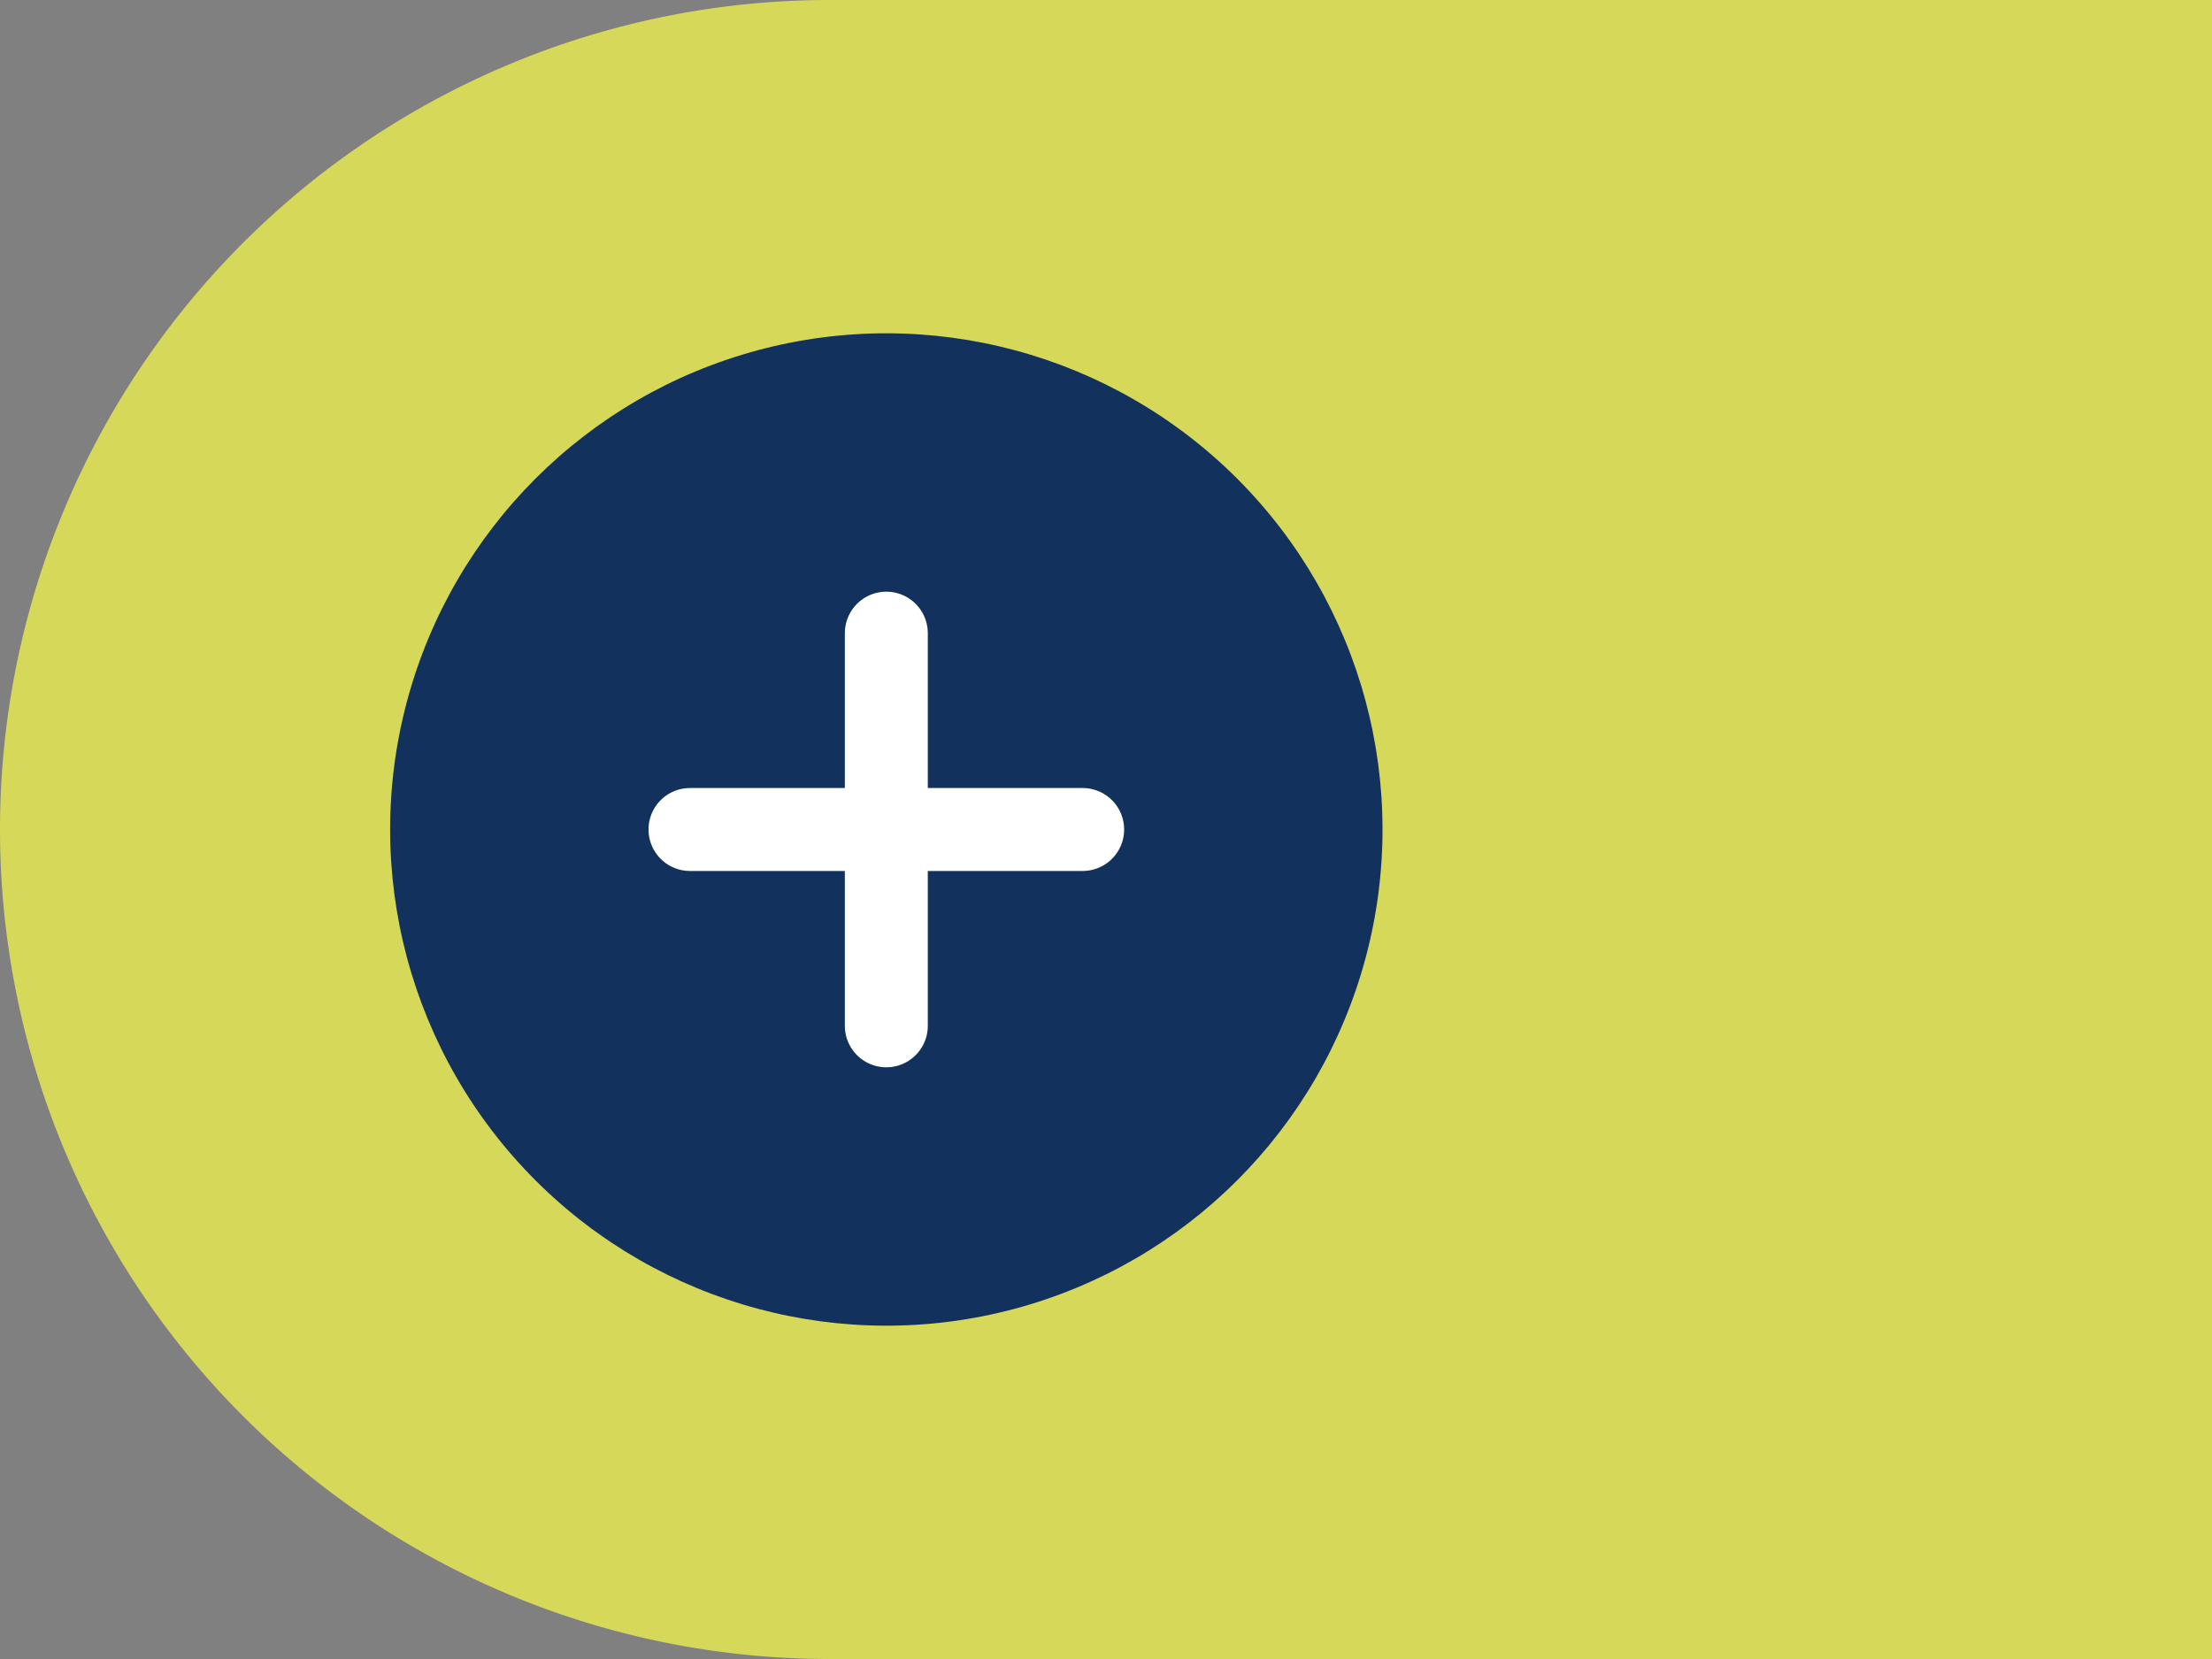
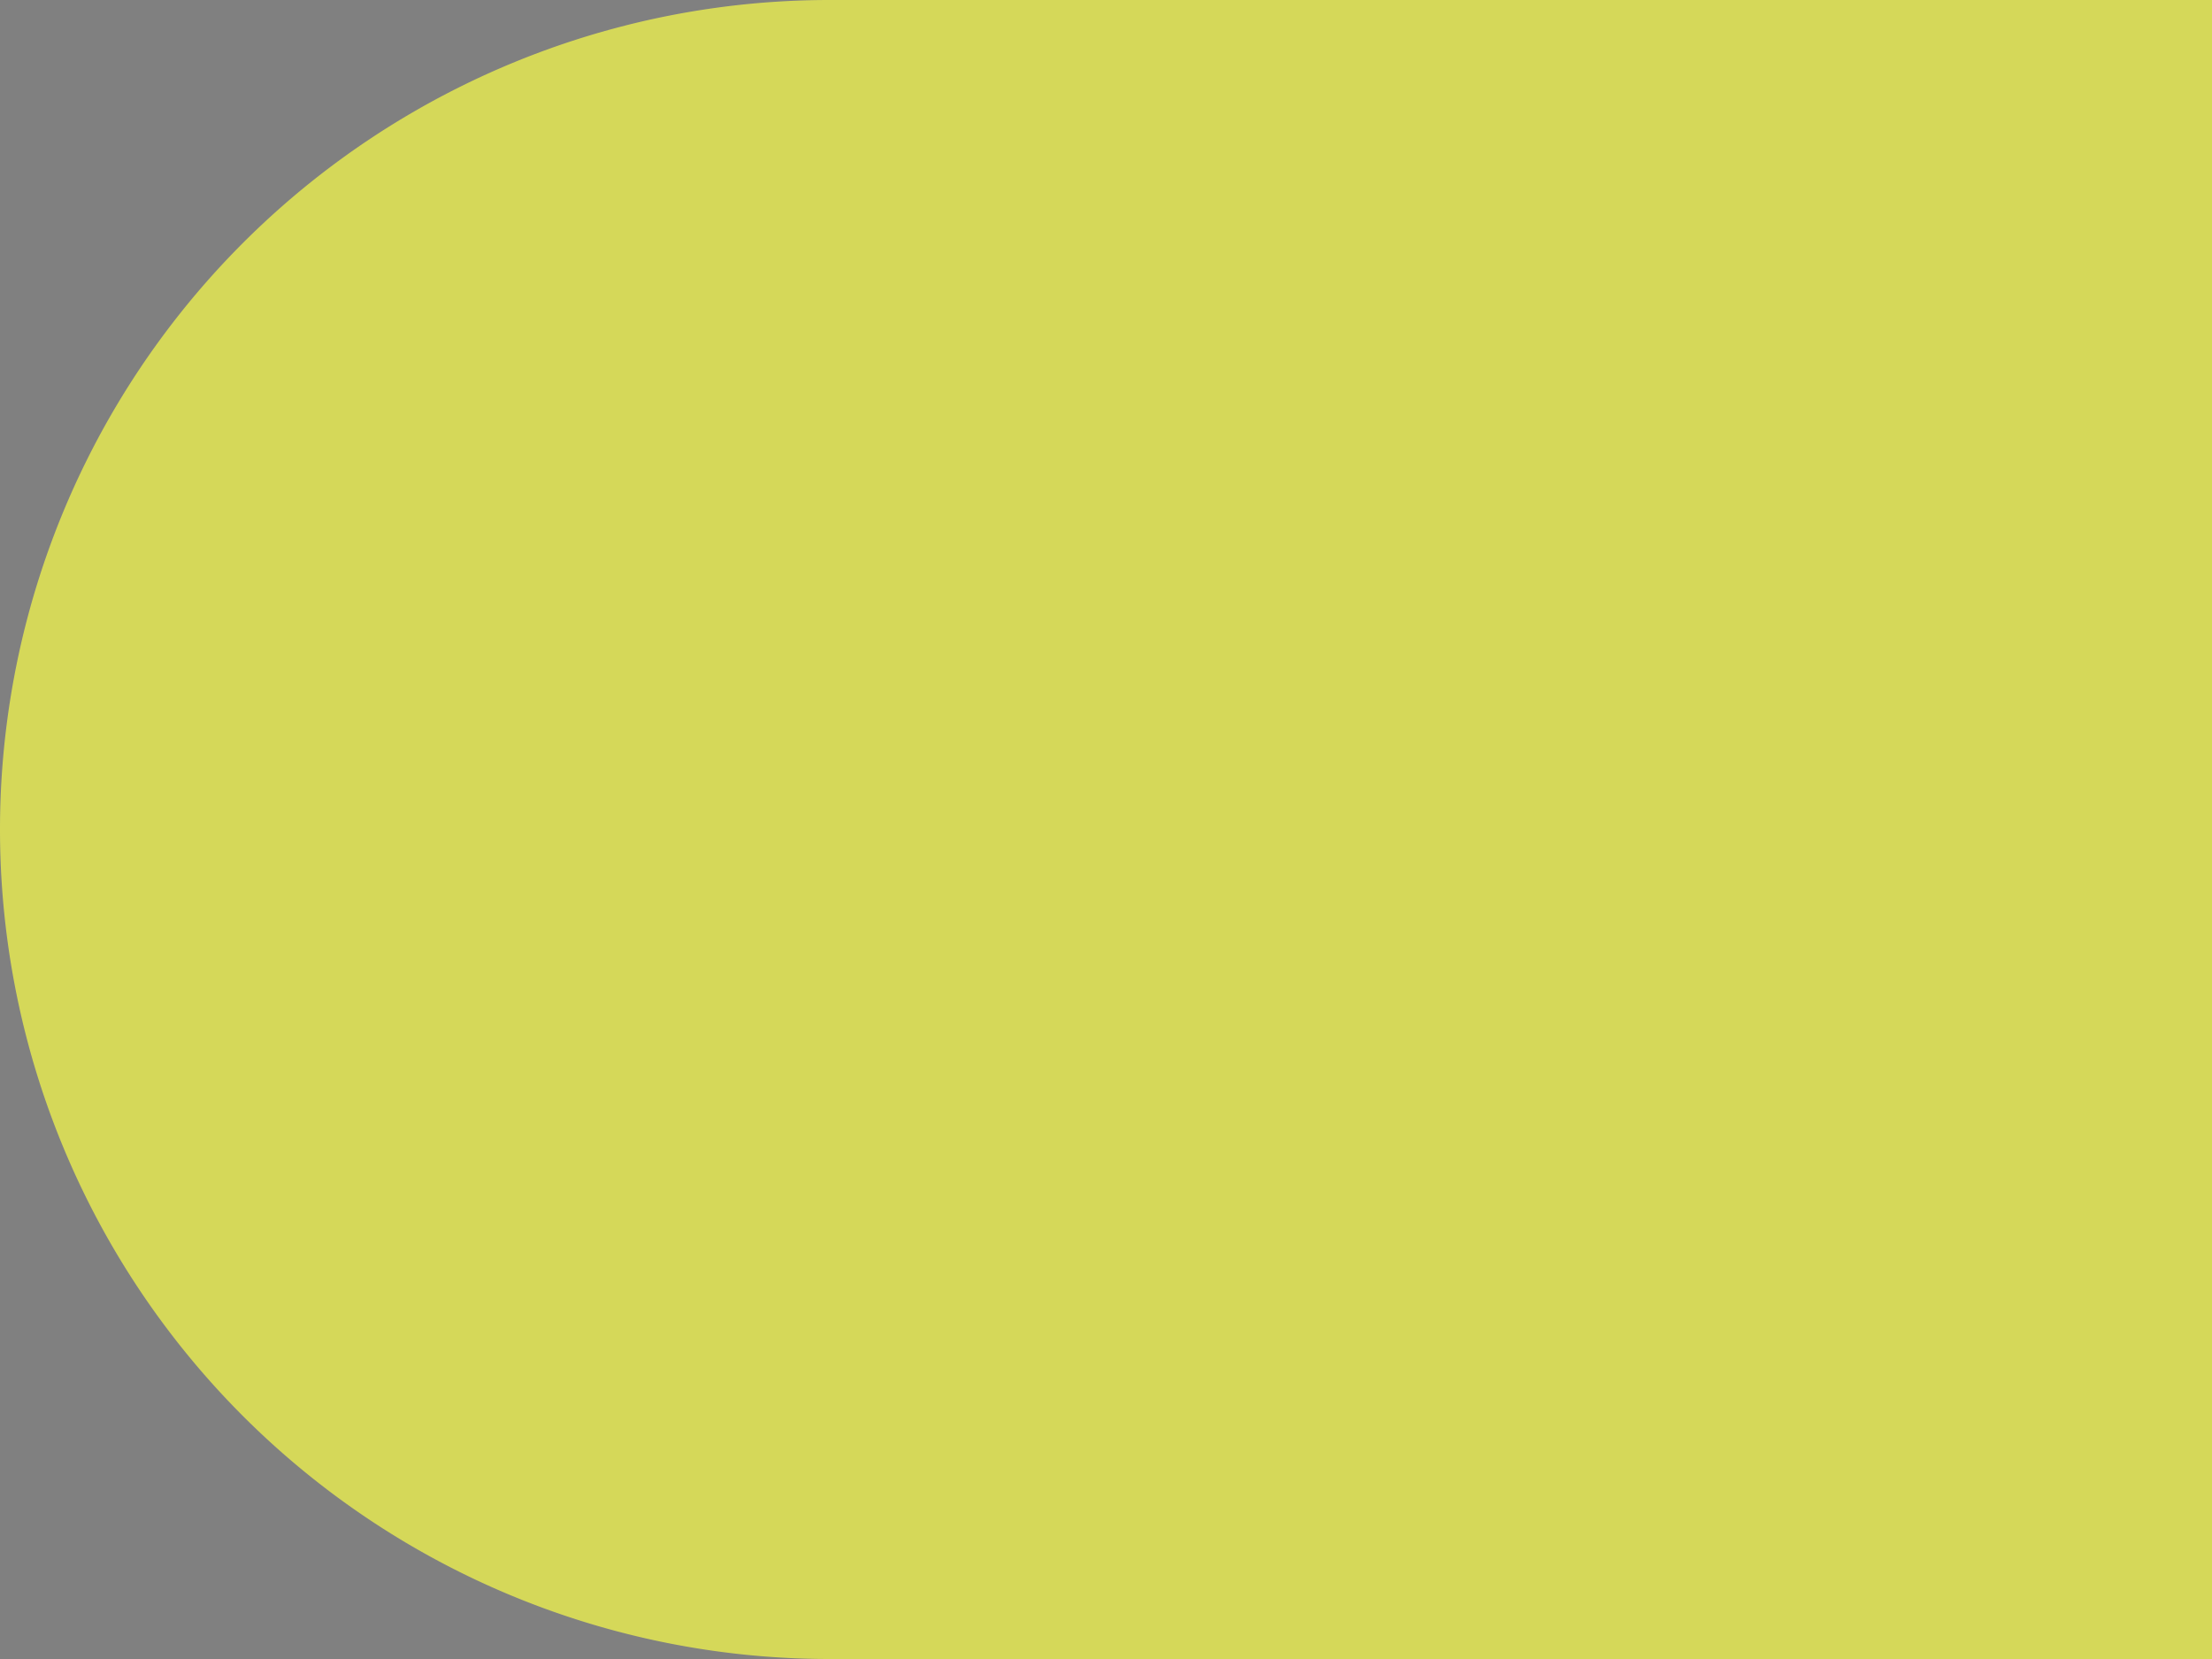
<svg xmlns="http://www.w3.org/2000/svg" id="quick-links" width="80" height="60" viewBox="0 0 80 60">
  <rect x="0" y="0" width="80" height="60" fill="#808080" stroke="none" />
  <path id="Rectangle_149691" data-name="Rectangle 149691" d="M30,0H80a0,0,0,0,1,0,0V60a0,0,0,0,1,0,0H30A30,30,0,0,1,0,30v0A30,30,0,0,1,30,0Z" fill="#d5d859" />
  <g id="Group_78657" data-name="Group 78657" transform="translate(-916.489 278.832) rotate(-45)">
-     <circle id="Ellipse_87" data-name="Ellipse 87" cx="17.945" cy="17.945" r="17.945" transform="translate(828.728 476.826)" fill="#12315c" />
    <g id="Group_6985" data-name="Group 6985" transform="translate(841.652 489.75)">
-       <line id="Line_50" data-name="Line 50" x2="10.042" y2="10.042" transform="translate(0 0)" fill="none" stroke="#fff" stroke-linecap="round" stroke-width="3" />
-       <line id="Line_51" data-name="Line 51" x1="10.042" y2="10.042" transform="translate(0 0)" fill="none" stroke="#fff" stroke-linecap="round" stroke-width="3" />
-     </g>
+       </g>
  </g>
</svg>